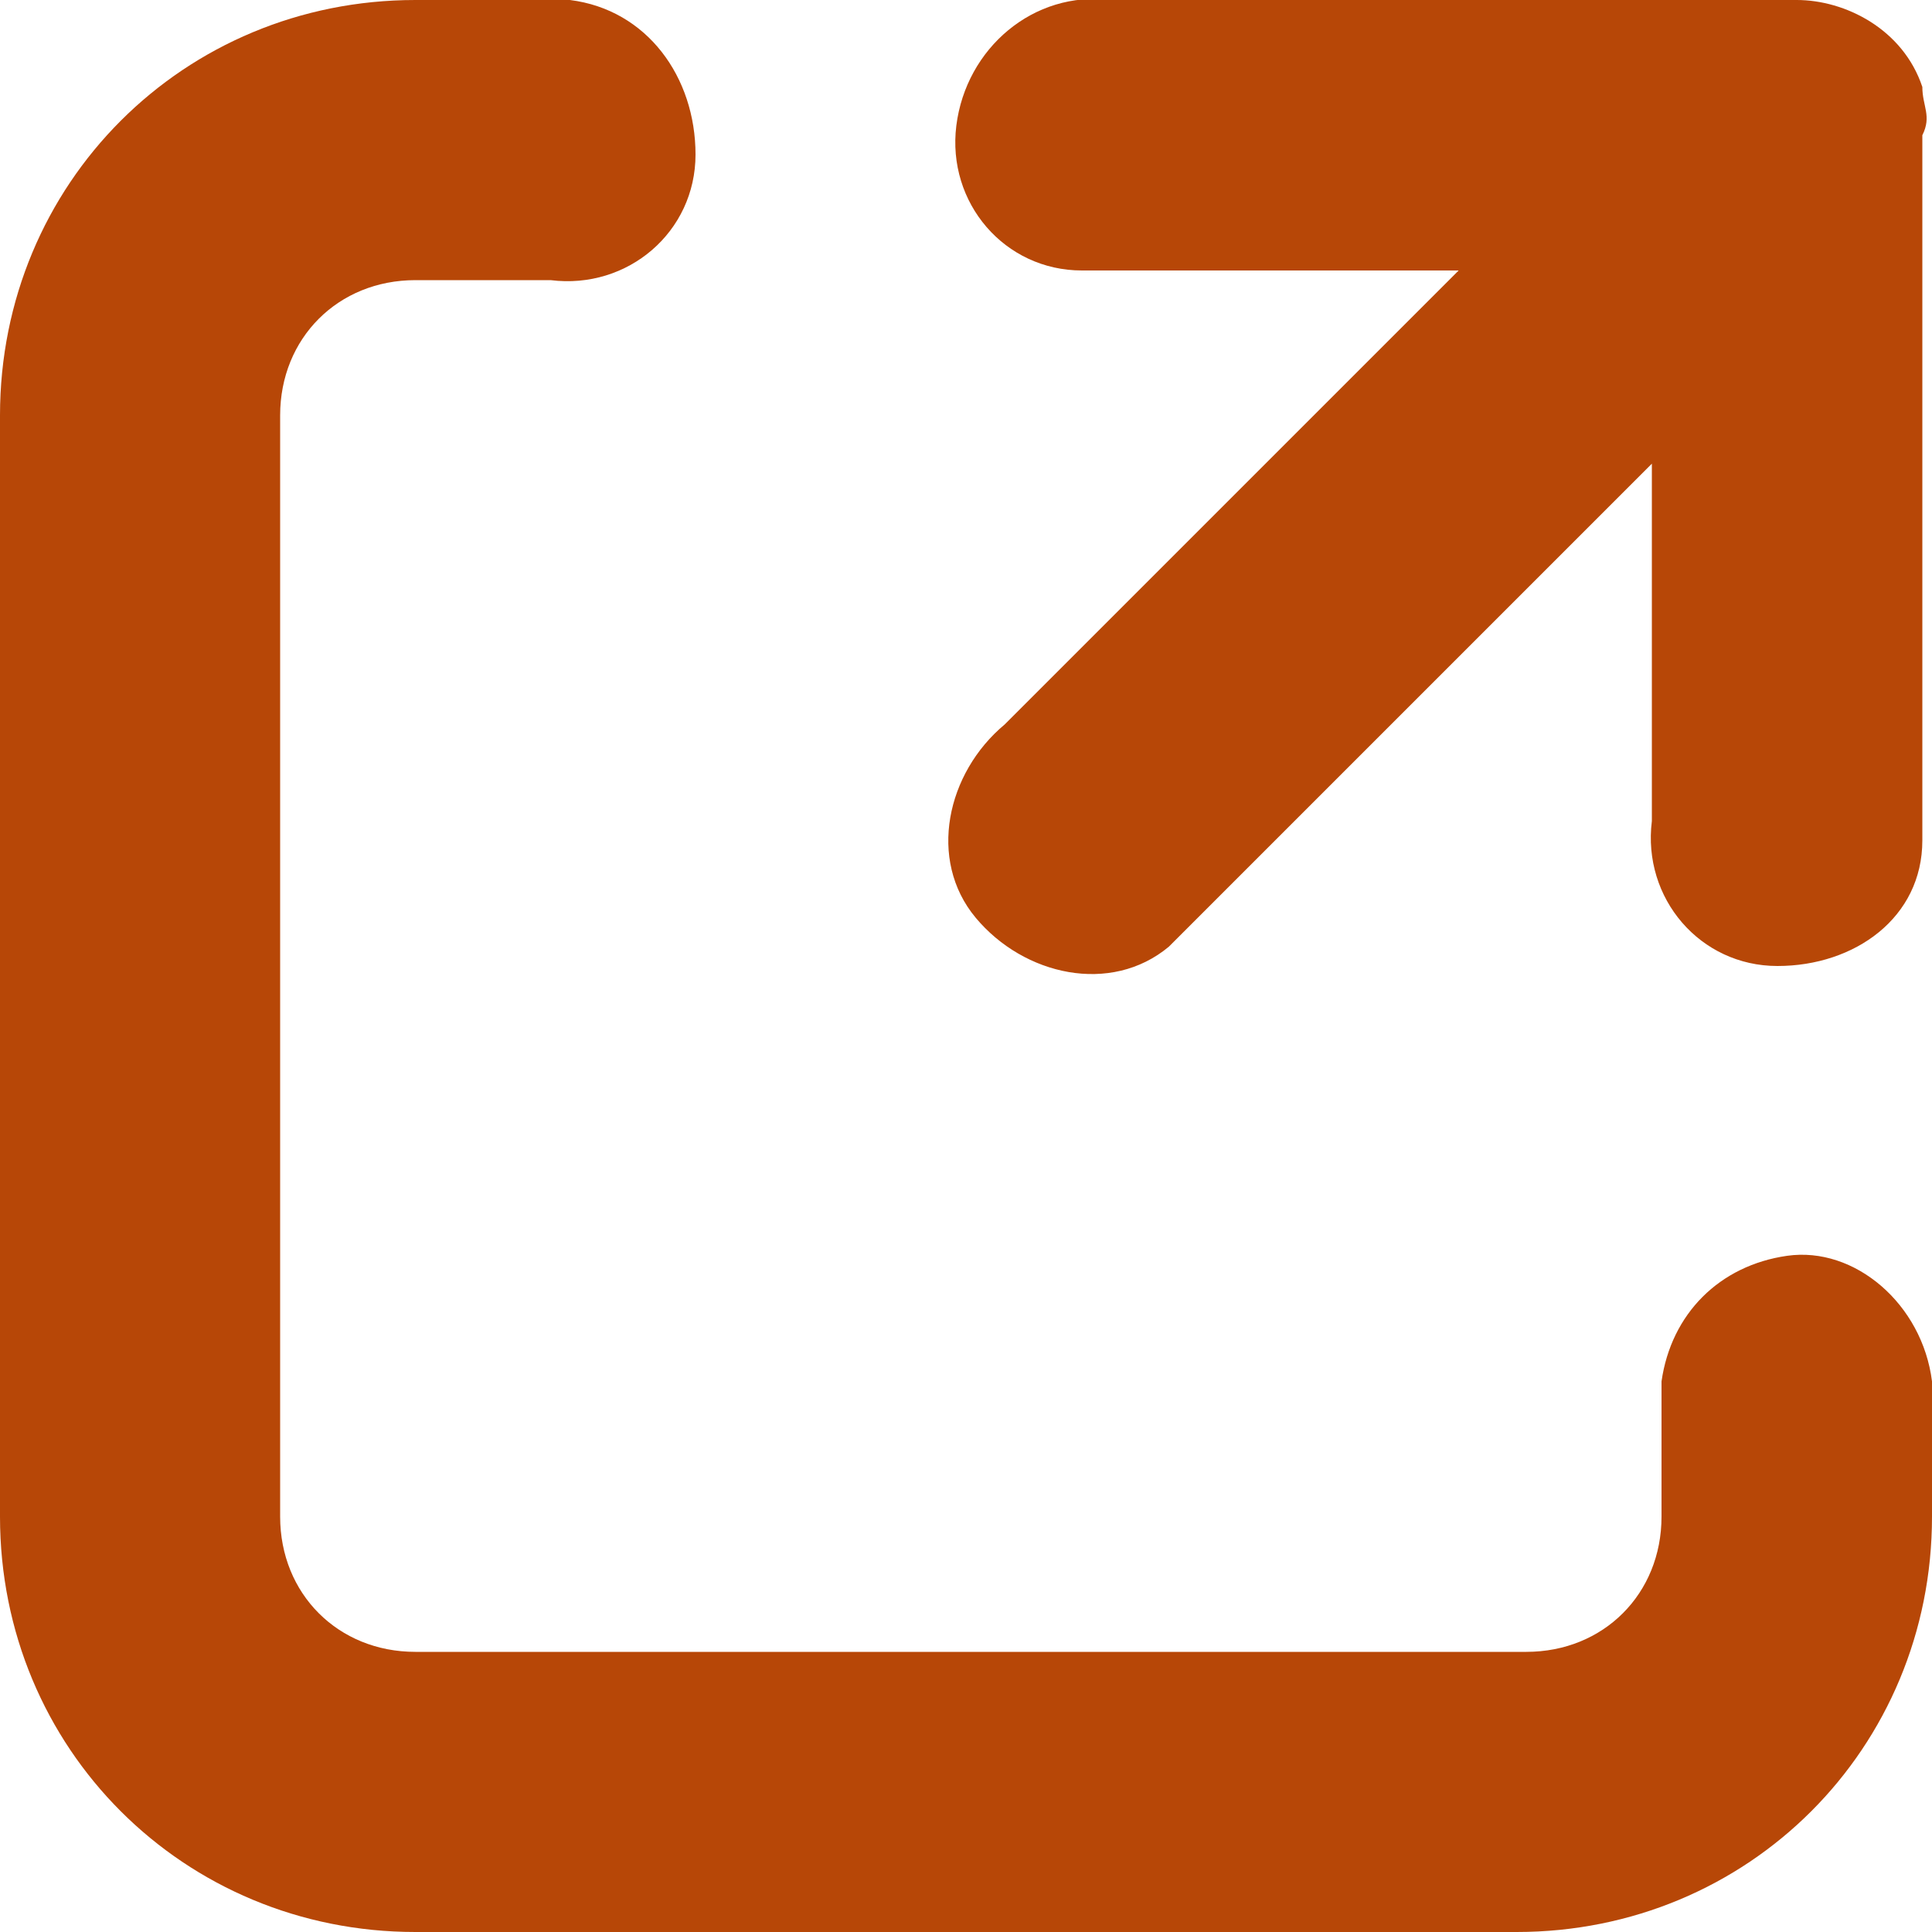
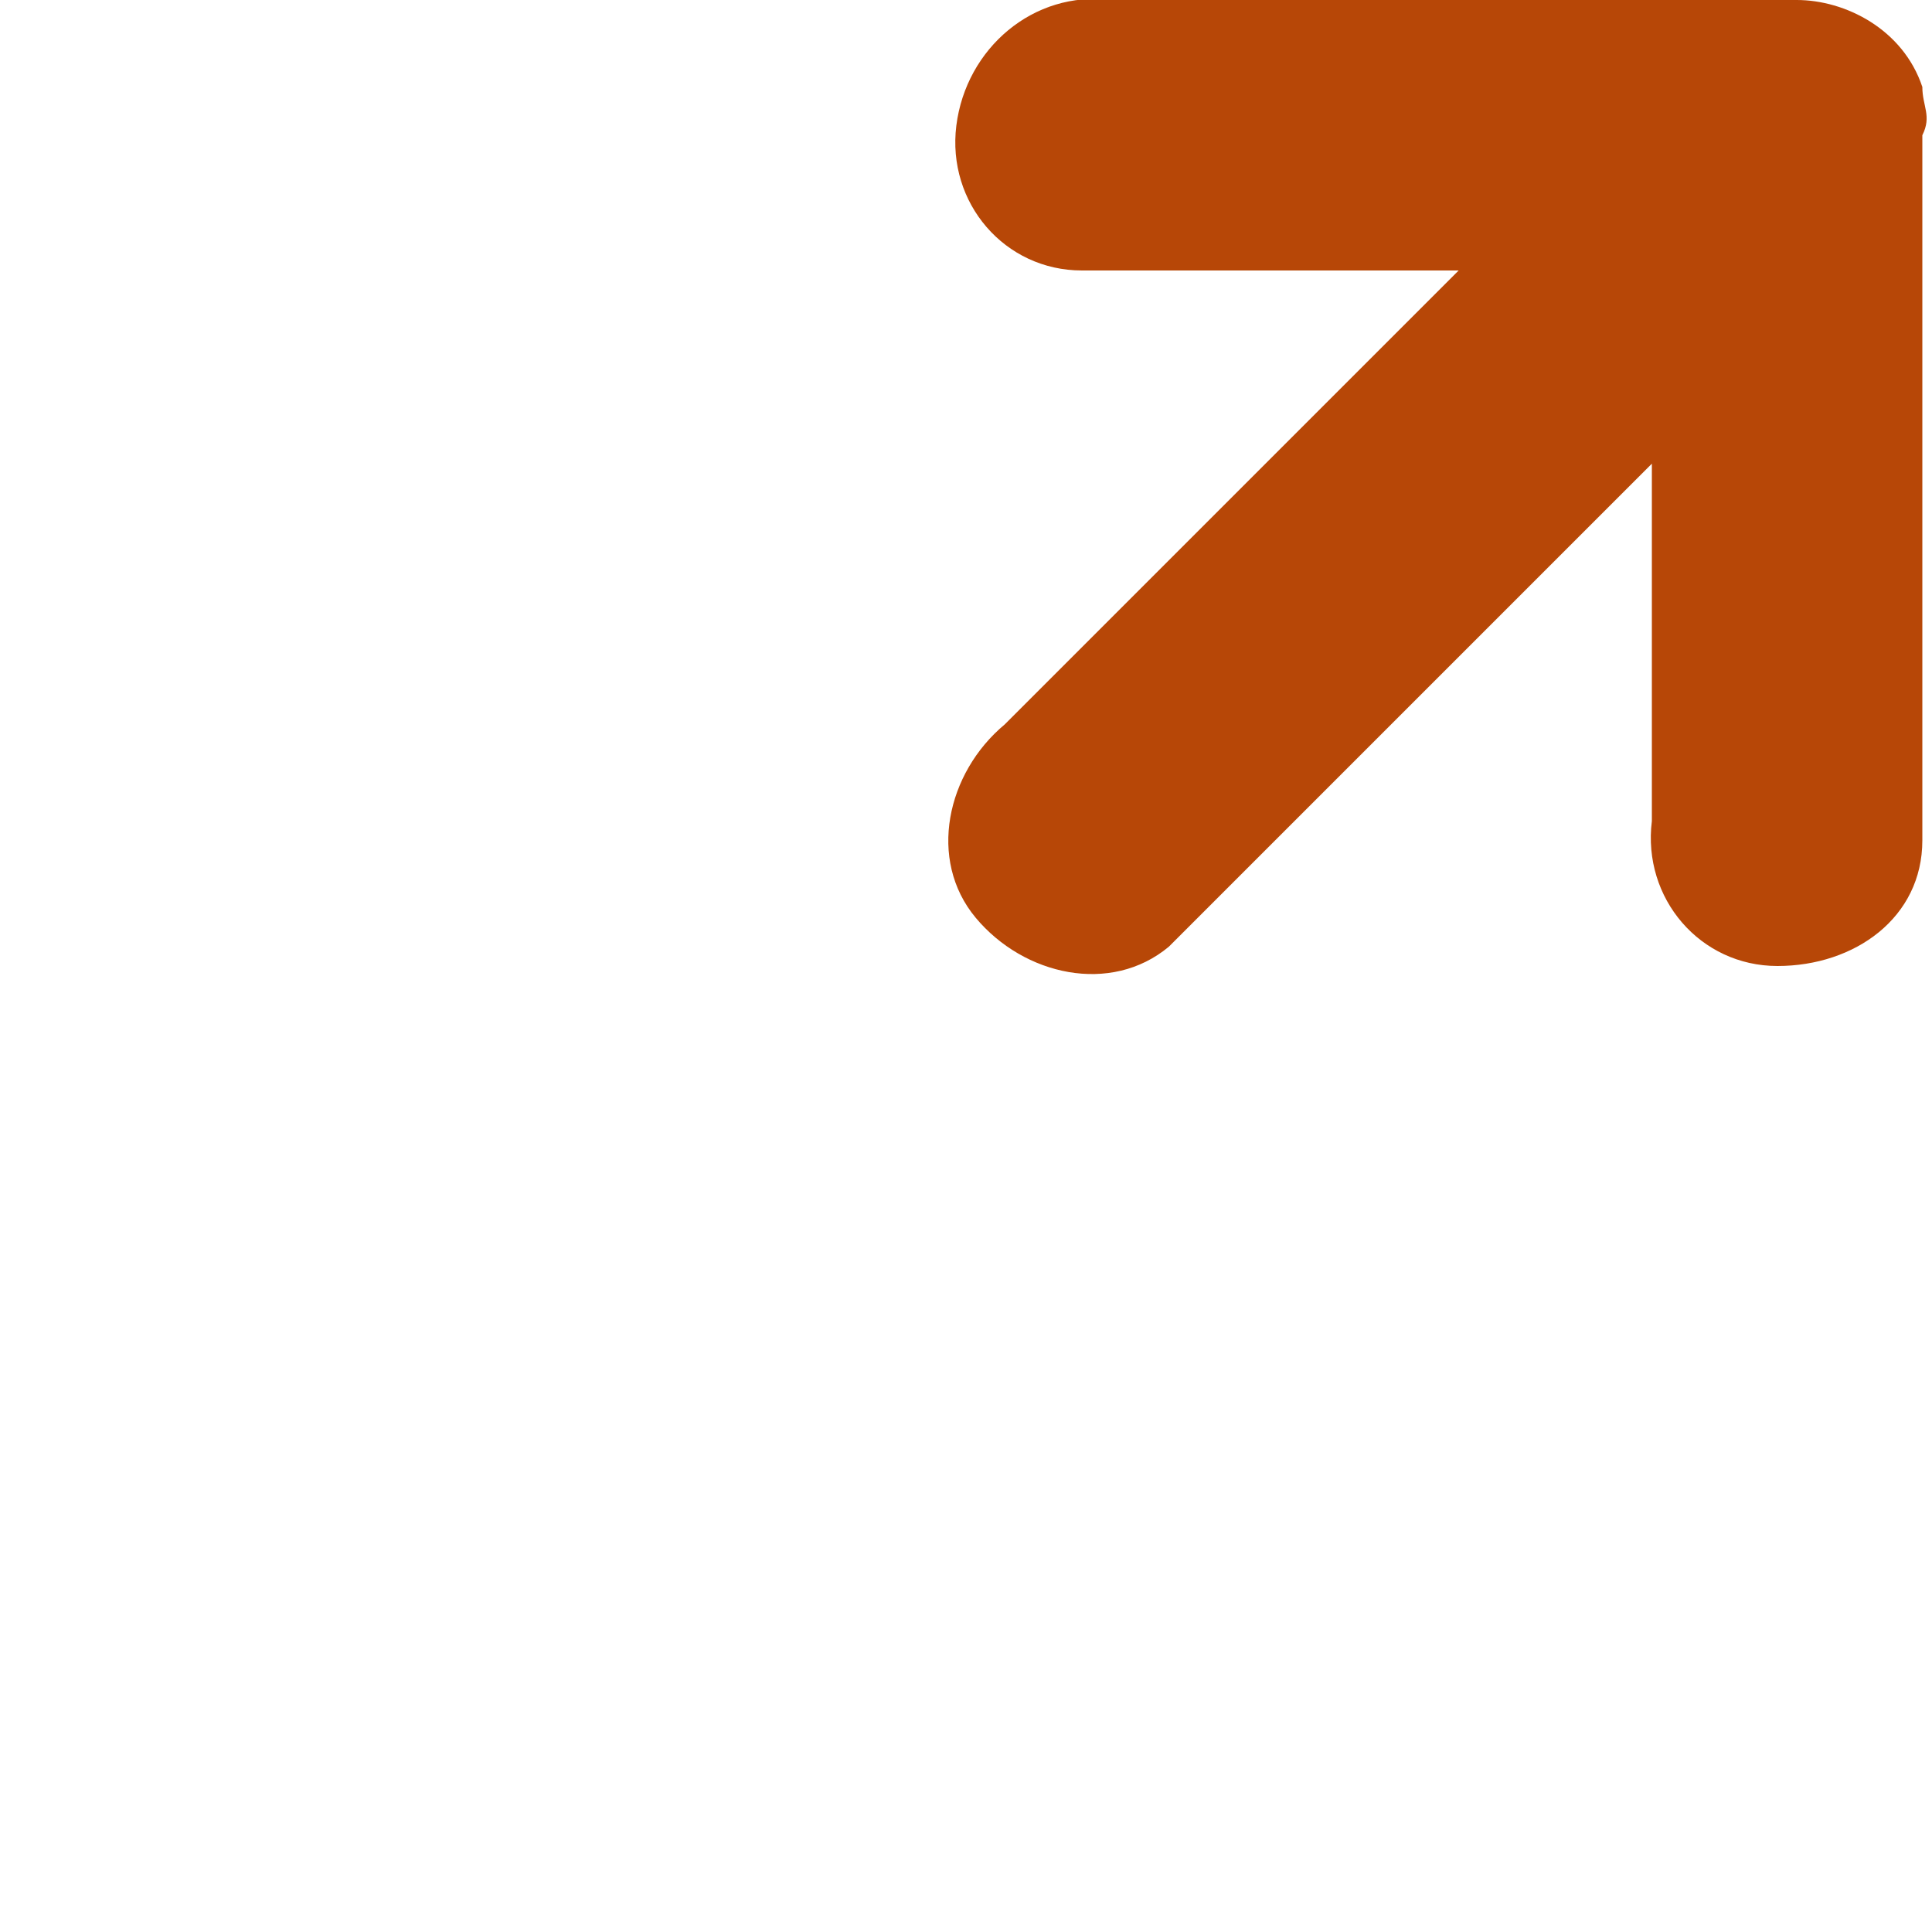
<svg xmlns="http://www.w3.org/2000/svg" version="1.1" id="Calque_1" x="0px" y="0px" viewBox="0 0 20 20" style="enable-background:new 0 0 20 20;" xml:space="preserve">
  <style type="text/css">
	.st0{fill:#B74707;}
</style>
  <title>external_link</title>
  <g id="Calque_2_1_">
    <g id="Calque_1-2">
-       <path class="st0" d="M5.7,0H4.3C1.9,0,0,1.9,0,4.3c0,0,0,0,0,0v11.4C0,18.1,1.9,20,4.3,20c0,0,0,0,0,0h11.4c2.4,0,4.3-1.9,4.3-4.3    c0,0,0,0,0,0v-1.4c-0.1-0.8-0.8-1.4-1.5-1.3c-0.7,0.1-1.2,0.6-1.3,1.3v1.4c0,0.8-0.6,1.4-1.4,1.4H4.3c-0.8,0-1.4-0.6-1.4-1.4V4.3    c0-0.8,0.6-1.4,1.4-1.4h0h1.4c0.8,0.1,1.5-0.5,1.5-1.3S6.7,0.1,5.9,0C5.9,0,5.8,0,5.7,0z" />
      <path class="st0" d="M19.9,0.9C19.7,0.3,19.1,0,18.6,0h-7.1C10.7-0.1,10,0.5,9.9,1.3c-0.1,0.8,0.5,1.5,1.3,1.5c0.1,0,0.2,0,0.2,0    h3.7l-4.7,4.7c-0.6,0.5-0.8,1.4-0.3,2s1.4,0.8,2,0.3c0.1-0.1,0.2-0.2,0.3-0.3l4.7-4.7v3.7c-0.1,0.8,0.5,1.5,1.3,1.5    s1.5-0.5,1.5-1.3c0-0.1,0-0.2,0-0.2V1.4C20,1.2,19.9,1.1,19.9,0.9L19.9,0.9z" />
    </g>
  </g>
</svg>